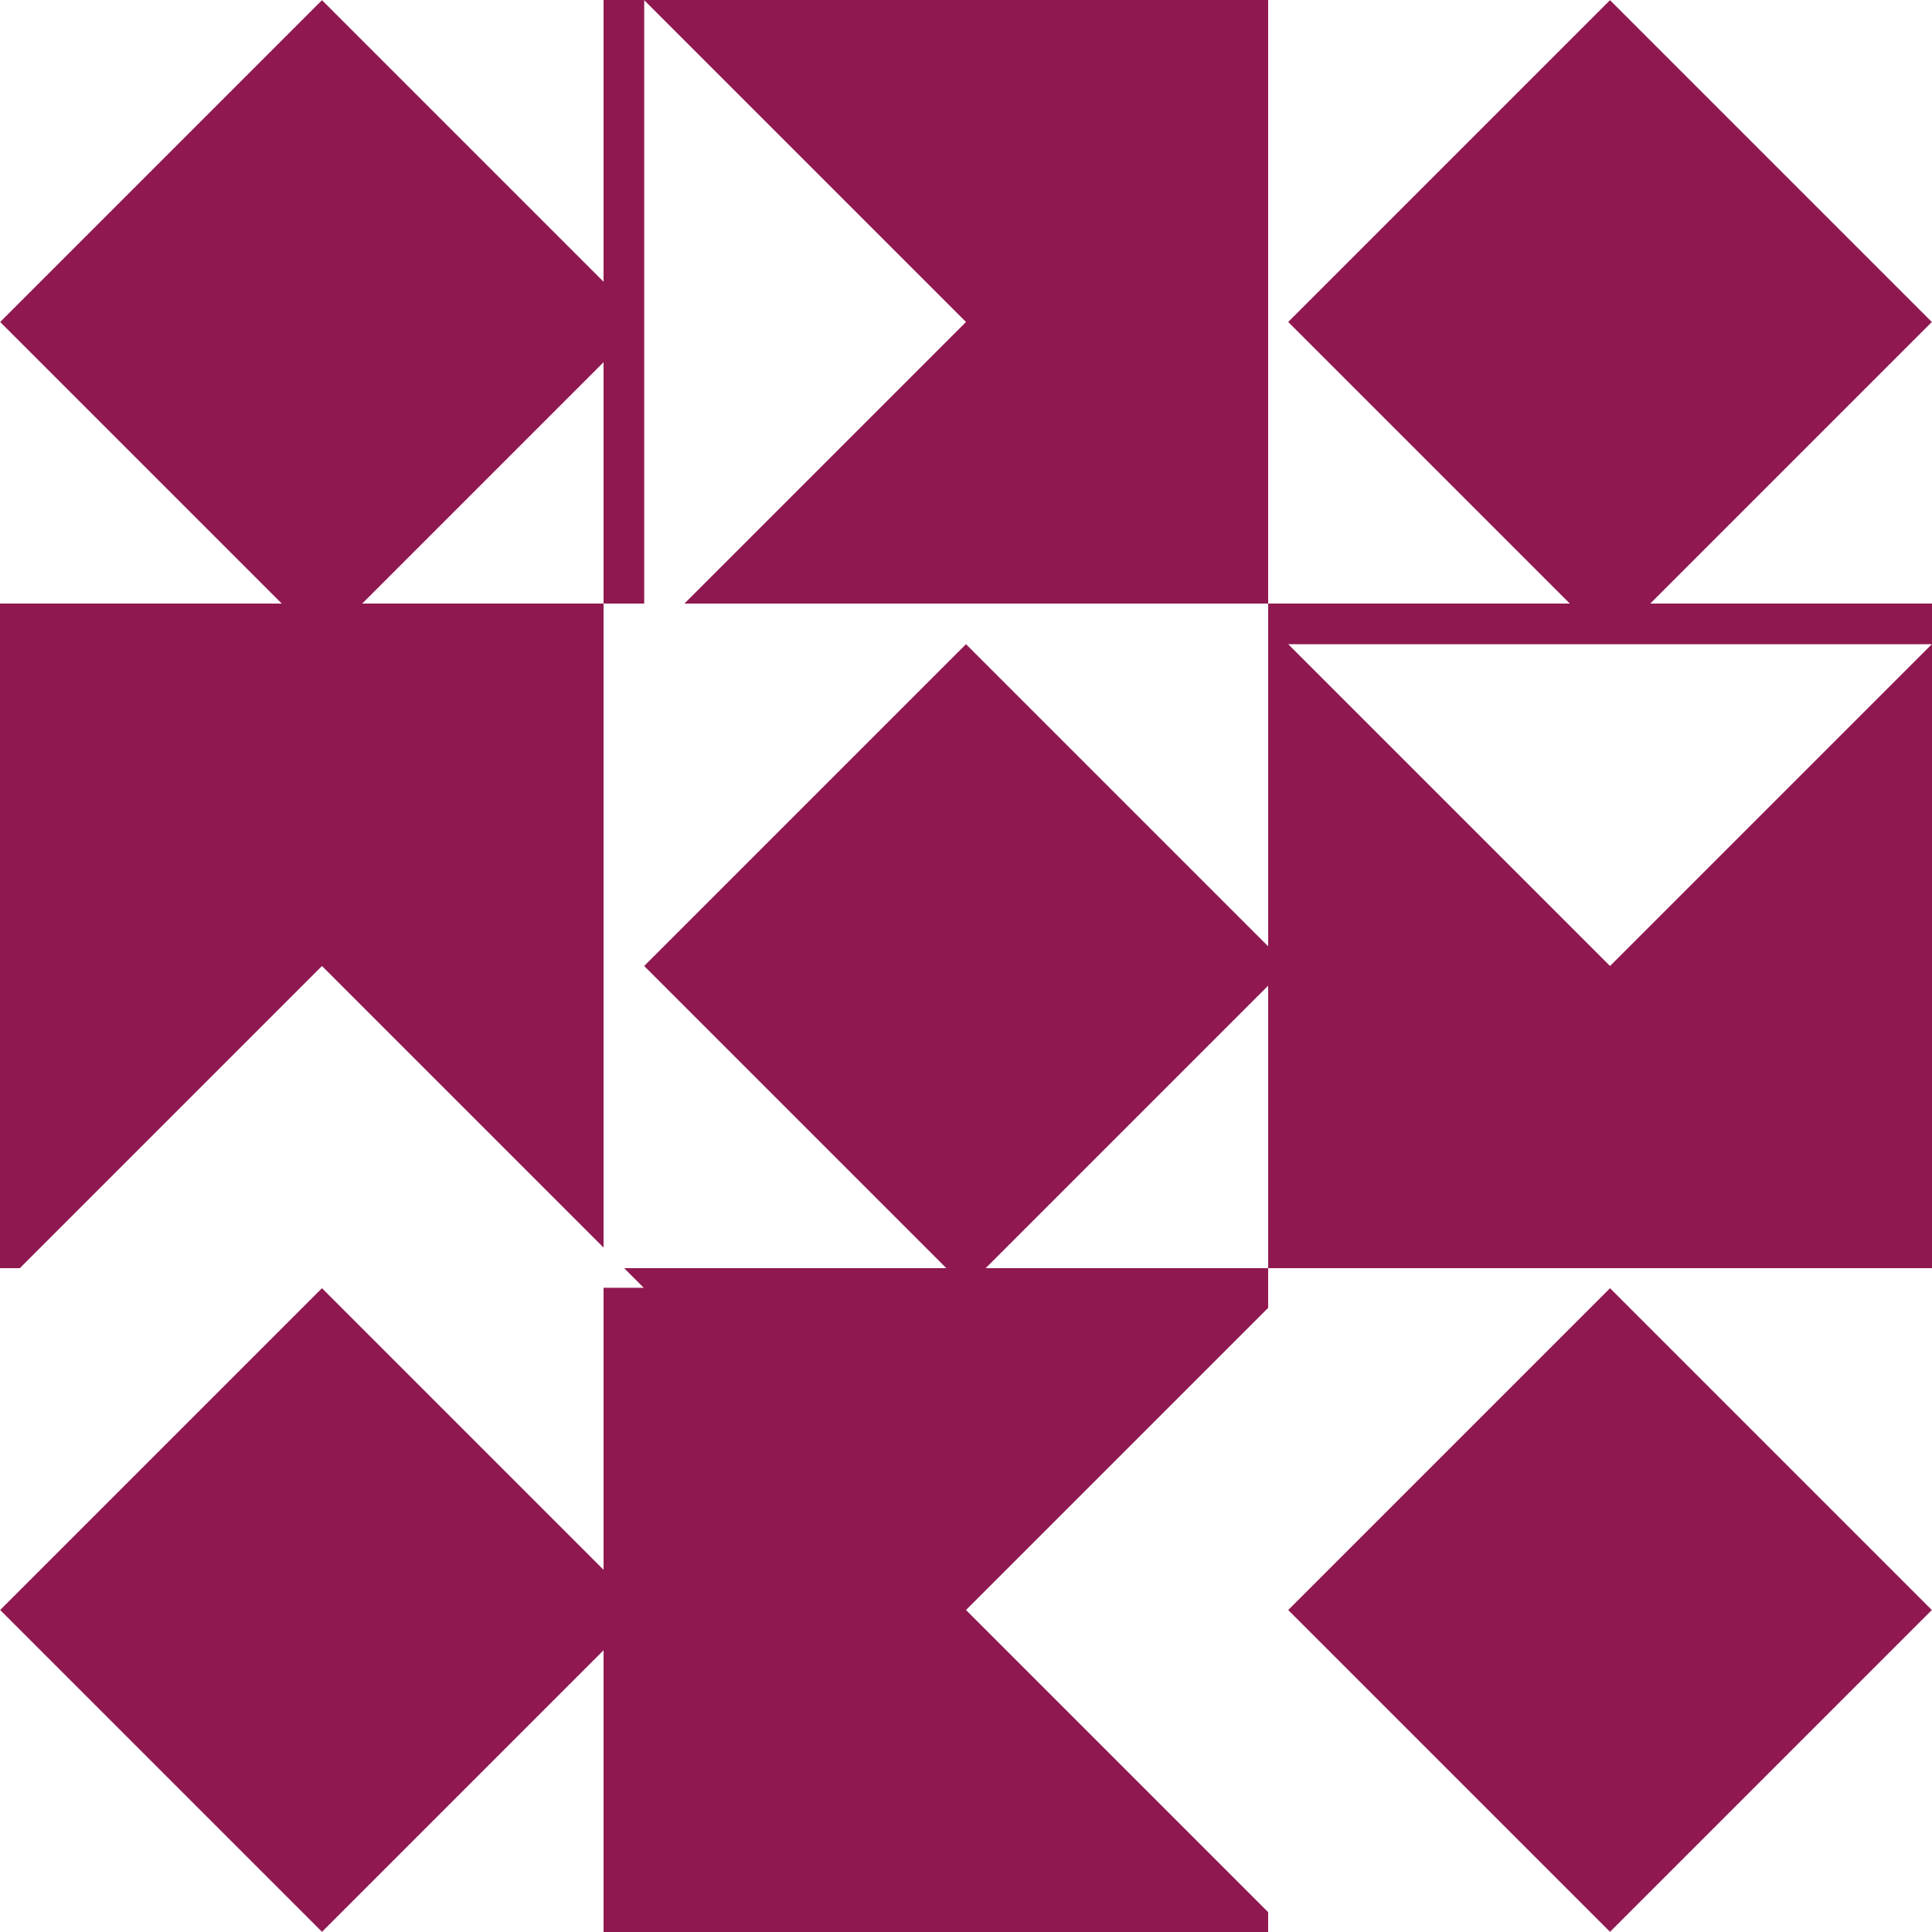
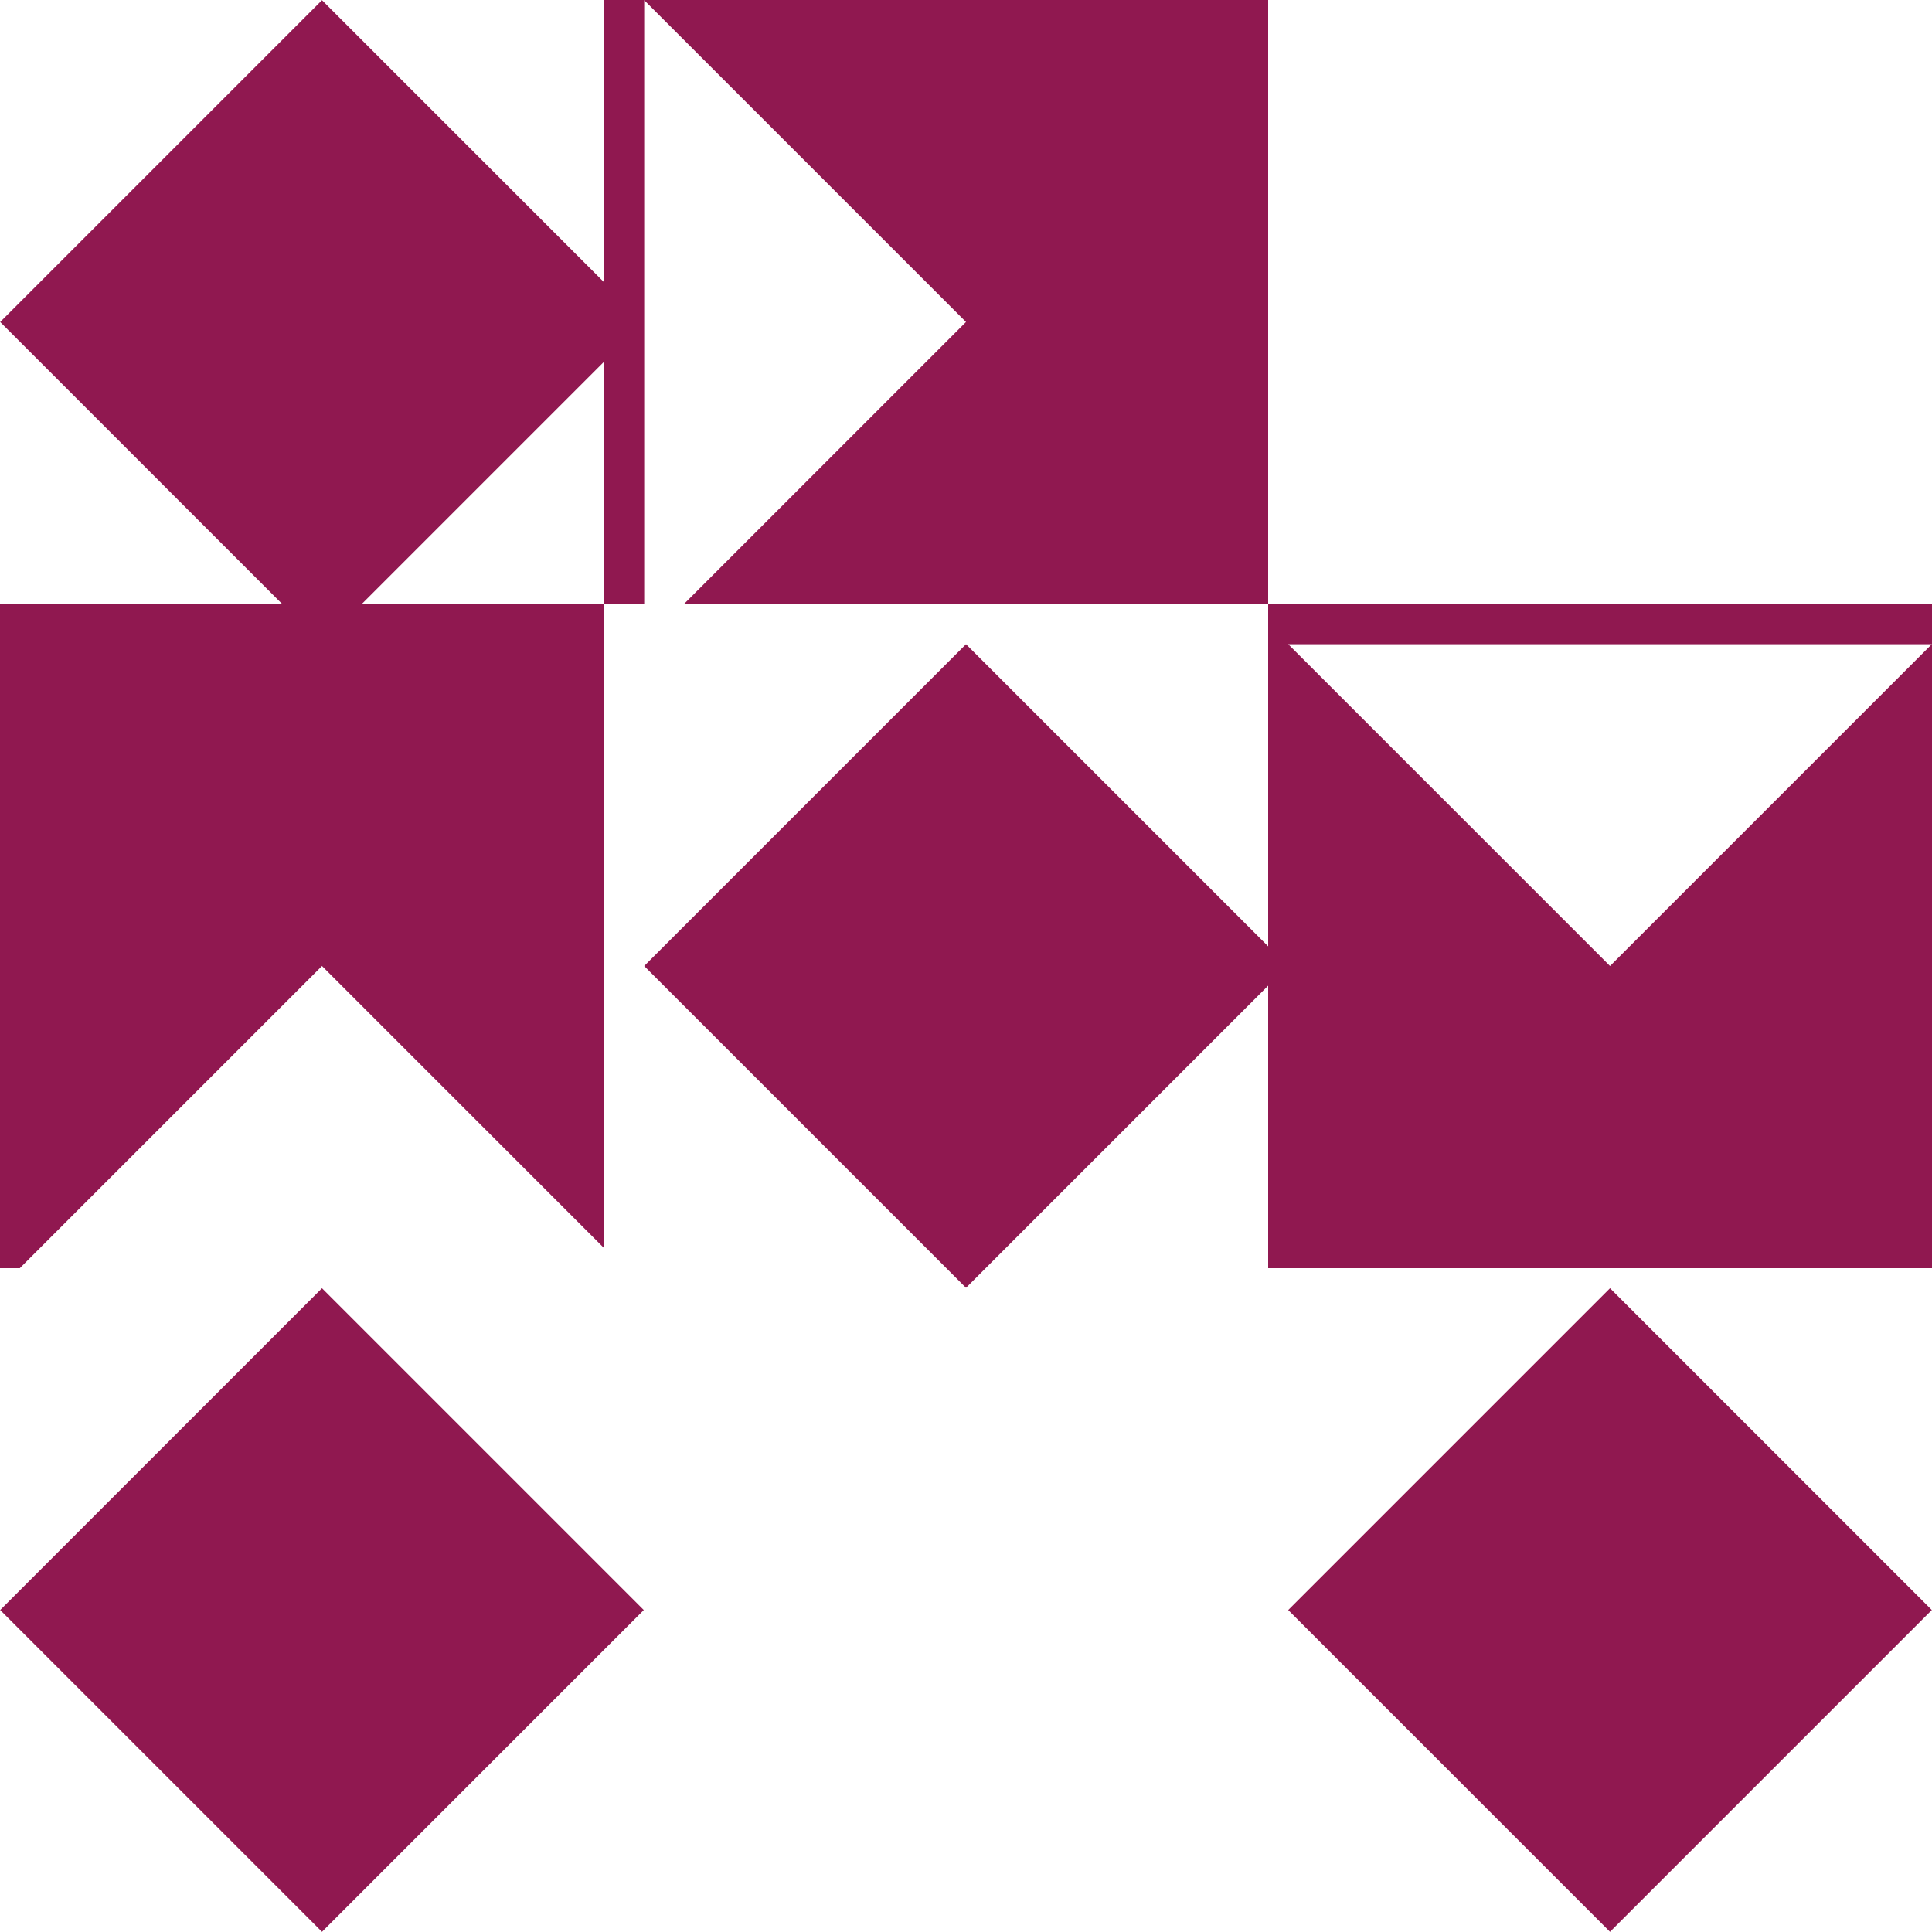
<svg xmlns="http://www.w3.org/2000/svg" version="1.1" viewBox="0 0 32 32" width="32" height="32">
-   <rect x="0" y="0" width="32" height="32" fill="#ffffff" stroke="none" shape-rendering="crispEdges" />
  <path d="M10,10h11v11h-11v-11Z" fill="#ffffff" stroke="none" shape-rendering="crispEdges" />
  <g transform="matrix(1.000 0.000 0.000 1.000 16.000 16.000)">
</g>
  <g transform="matrix(0.533 0.000 0.000 0.533 16.000 16.000)">
    <path d="M0,-10l10,10l-10,10l-10,-10Z" fill="#901850" stroke="none" />
  </g>
  <path d="M10,0h11v10h-11v-10Z" fill="#901850" stroke="none" shape-rendering="crispEdges" />
  <g transform="matrix(1.000 0.000 0.000 1.000 16.000 5.333)">
</g>
  <g transform="matrix(0.533 0.000 0.000 0.533 16.000 5.333)">
</g>
  <g transform="matrix(0.000 0.533 -0.533 -0.000 16.000 5.333)">
    <path d="M-10,10l10,-10l10,10Z" fill="#ffffff" stroke="none" />
  </g>
  <path d="M21,10h11v11h-11v-11Z" fill="#901850" stroke="none" shape-rendering="crispEdges" />
  <g transform="matrix(1.000 0.000 0.000 1.000 26.667 16.000)">
</g>
  <g transform="matrix(0.533 0.000 0.000 0.533 26.667 16.000)">
</g>
  <g transform="matrix(-0.533 0.000 0.000 -0.533 26.667 16.000)">
    <path d="M-10,10l10,-10l10,10Z" fill="#ffffff" stroke="none" />
  </g>
-   <path d="M10,21h11v11h-11v-11Z" fill="#901850" stroke="none" shape-rendering="crispEdges" />
  <g transform="matrix(1.000 0.000 0.000 1.000 16.000 26.667)">
</g>
  <g transform="matrix(0.533 0.000 0.000 0.533 16.000 26.667)">
</g>
  <g transform="matrix(-0.000 -0.533 0.533 0.000 16.000 26.667)">
    <path d="M-10,10l10,-10l10,10Z" fill="#ffffff" stroke="none" />
  </g>
  <path d="M0,10h10v11h-10v-11Z" fill="#901850" stroke="none" shape-rendering="crispEdges" />
  <g transform="matrix(1.000 0.000 0.000 1.000 5.333 16.000)">
</g>
  <g transform="matrix(0.533 0.000 0.000 0.533 5.333 16.000)">
    <path d="M-10,10l10,-10l10,10Z" fill="#ffffff" stroke="none" />
  </g>
  <path d="M0,0h10v10h-10v-10Z" fill="#ffffff" stroke="none" shape-rendering="crispEdges" />
  <g transform="matrix(1.000 0.000 0.000 1.000 5.333 5.333)">
</g>
  <g transform="matrix(0.533 0.000 0.000 0.533 5.333 5.333)">
</g>
  <g transform="matrix(0.000 0.533 -0.533 -0.000 5.333 5.333)">
    <path d="M0,-10l10,10l-10,10l-10,-10Z" fill="#901850" stroke="none" />
  </g>
-   <path d="M21,0h11v10h-11v-10Z" fill="#ffffff" stroke="none" shape-rendering="crispEdges" />
  <g transform="matrix(1.000 0.000 0.000 1.000 26.667 5.333)">
</g>
  <g transform="matrix(0.533 0.000 0.000 0.533 26.667 5.333)">
</g>
  <g transform="matrix(-0.533 0.000 0.000 -0.533 26.667 5.333)">
-     <path d="M0,-10l10,10l-10,10l-10,-10Z" fill="#901850" stroke="none" />
-   </g>
+     </g>
  <path d="M21,21h11v11h-11v-11Z" fill="#ffffff" stroke="none" shape-rendering="crispEdges" />
  <g transform="matrix(1.000 0.000 0.000 1.000 26.667 26.667)">
</g>
  <g transform="matrix(0.533 0.000 0.000 0.533 26.667 26.667)">
</g>
  <g transform="matrix(-0.000 -0.533 0.533 0.000 26.667 26.667)">
    <path d="M0,-10l10,10l-10,10l-10,-10Z" fill="#901850" stroke="none" />
  </g>
  <path d="M0,21h10v11h-10v-11Z" fill="#ffffff" stroke="none" shape-rendering="crispEdges" />
  <g transform="matrix(1.000 0.000 0.000 1.000 5.333 26.667)">
</g>
  <g transform="matrix(0.533 0.000 0.000 0.533 5.333 26.667)">
    <path d="M0,-10l10,10l-10,10l-10,-10Z" fill="#901850" stroke="none" />
  </g>
</svg>